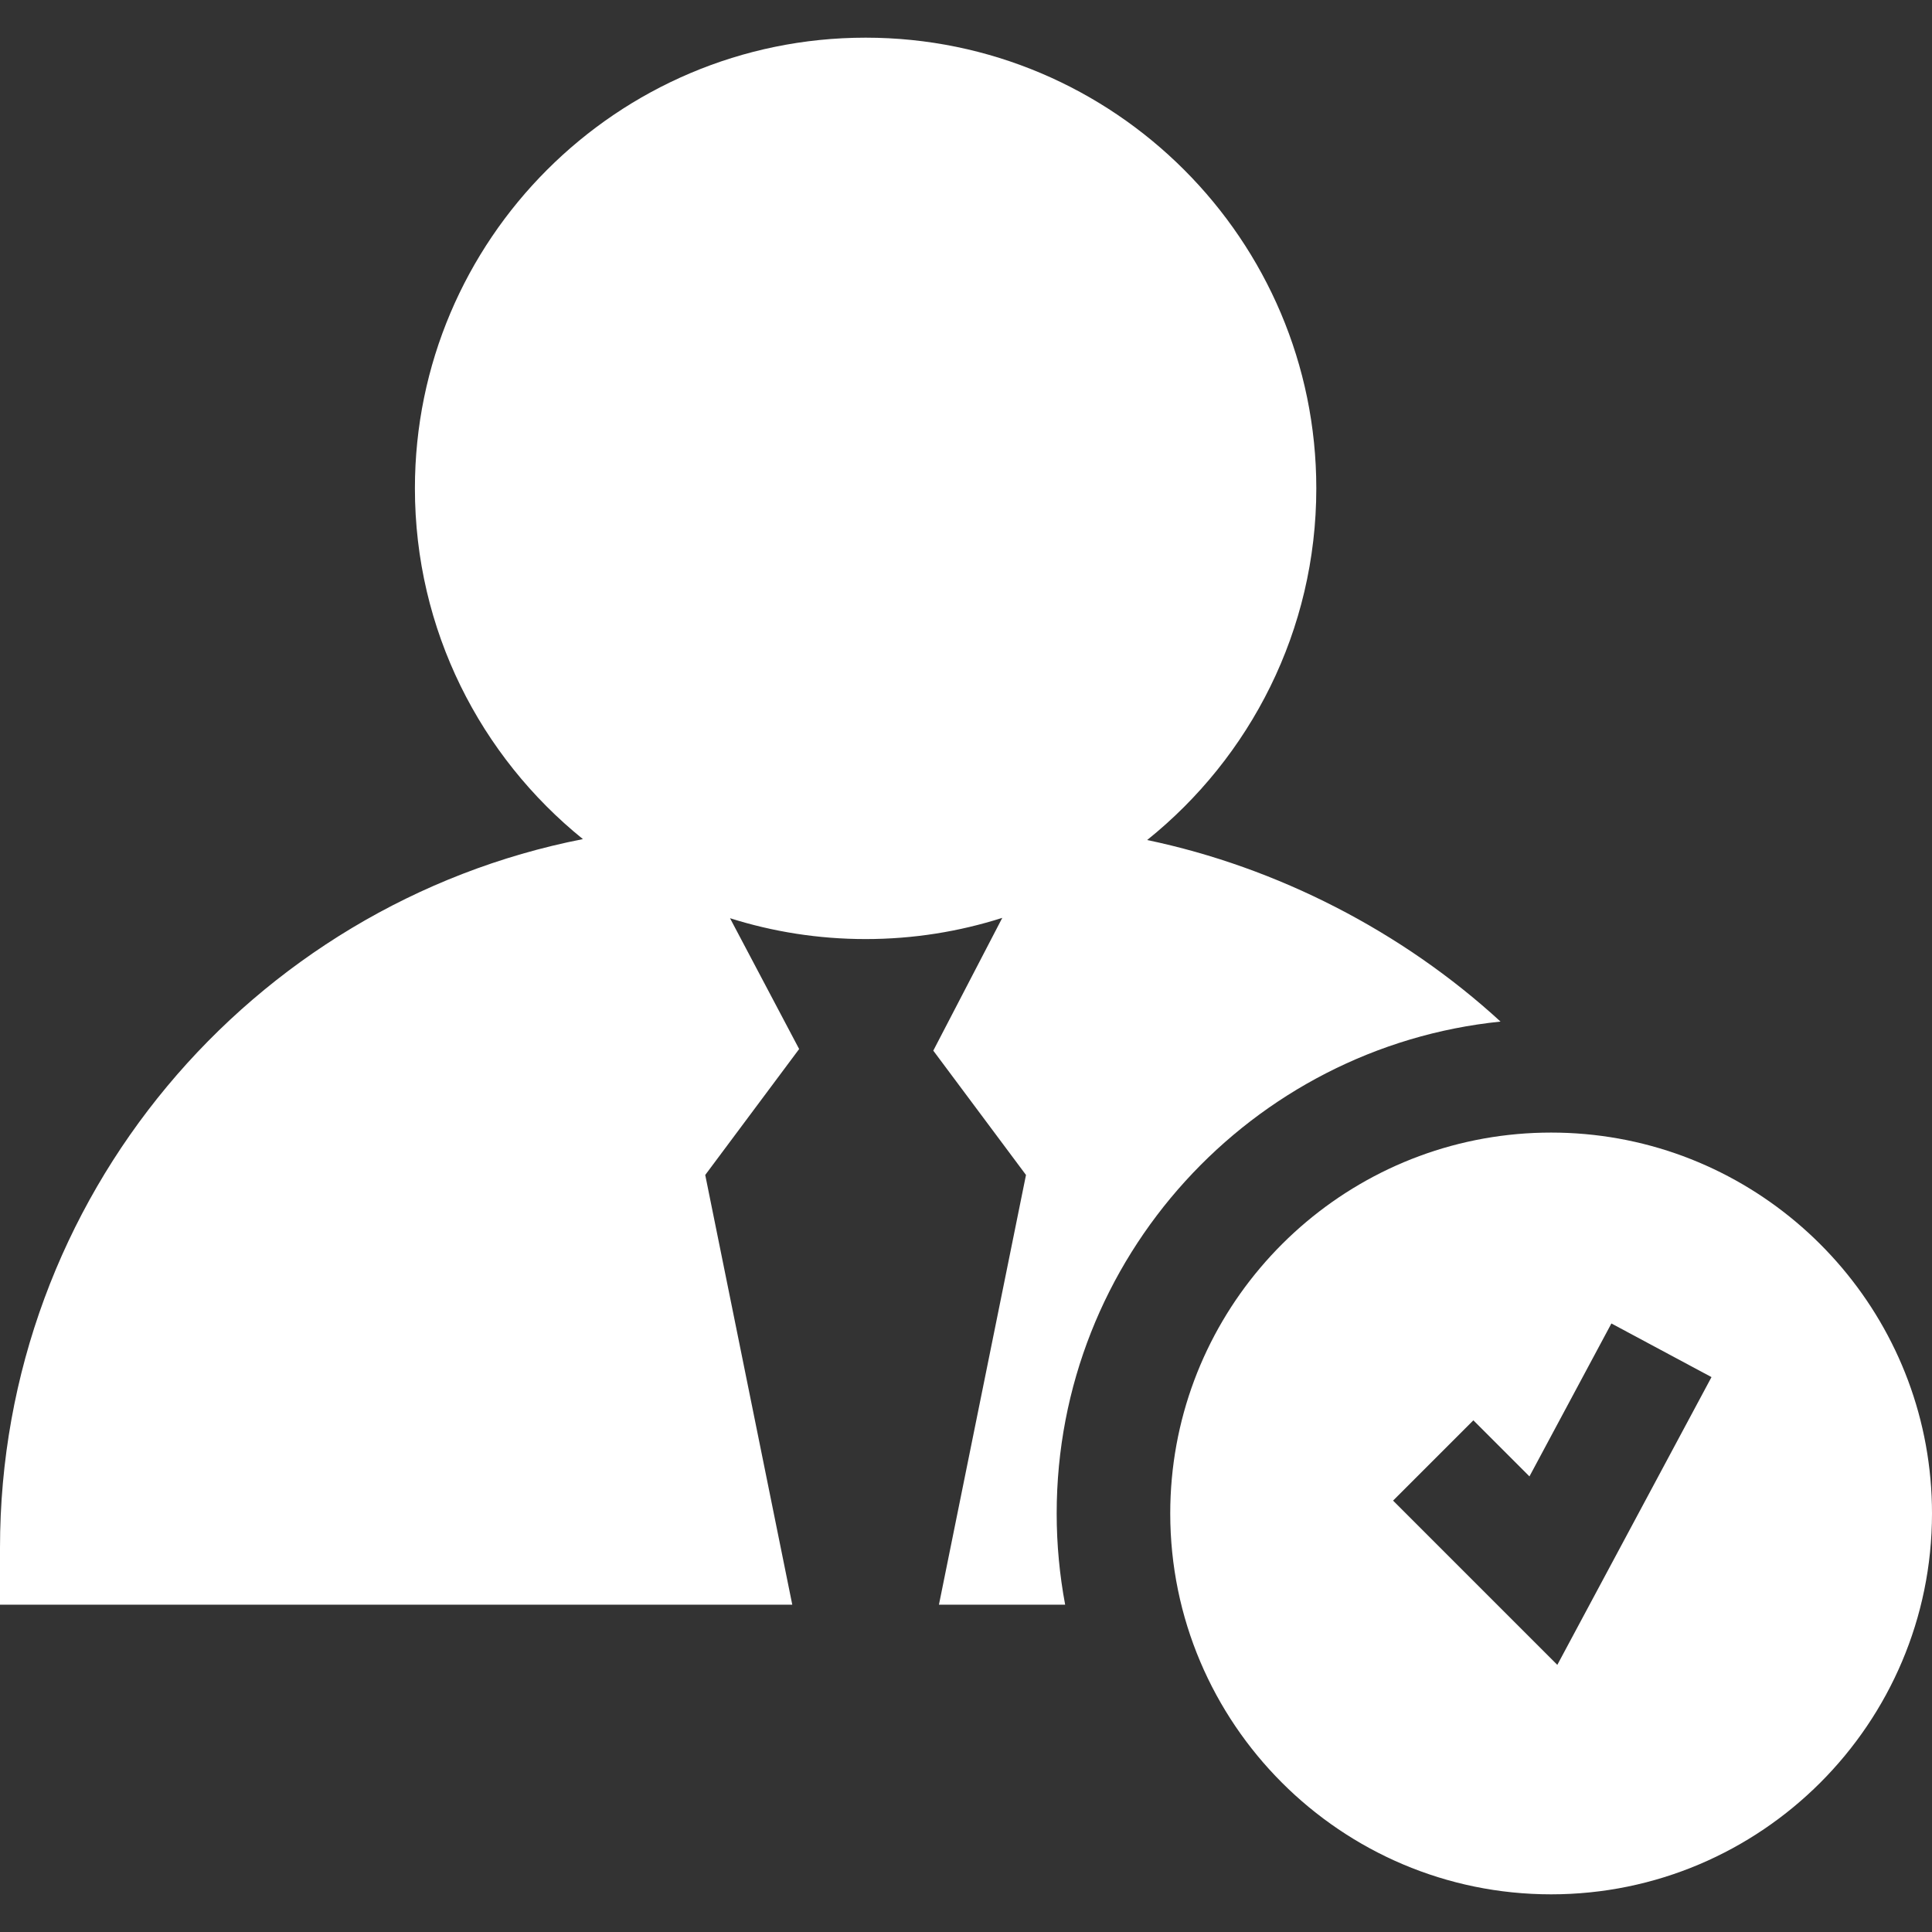
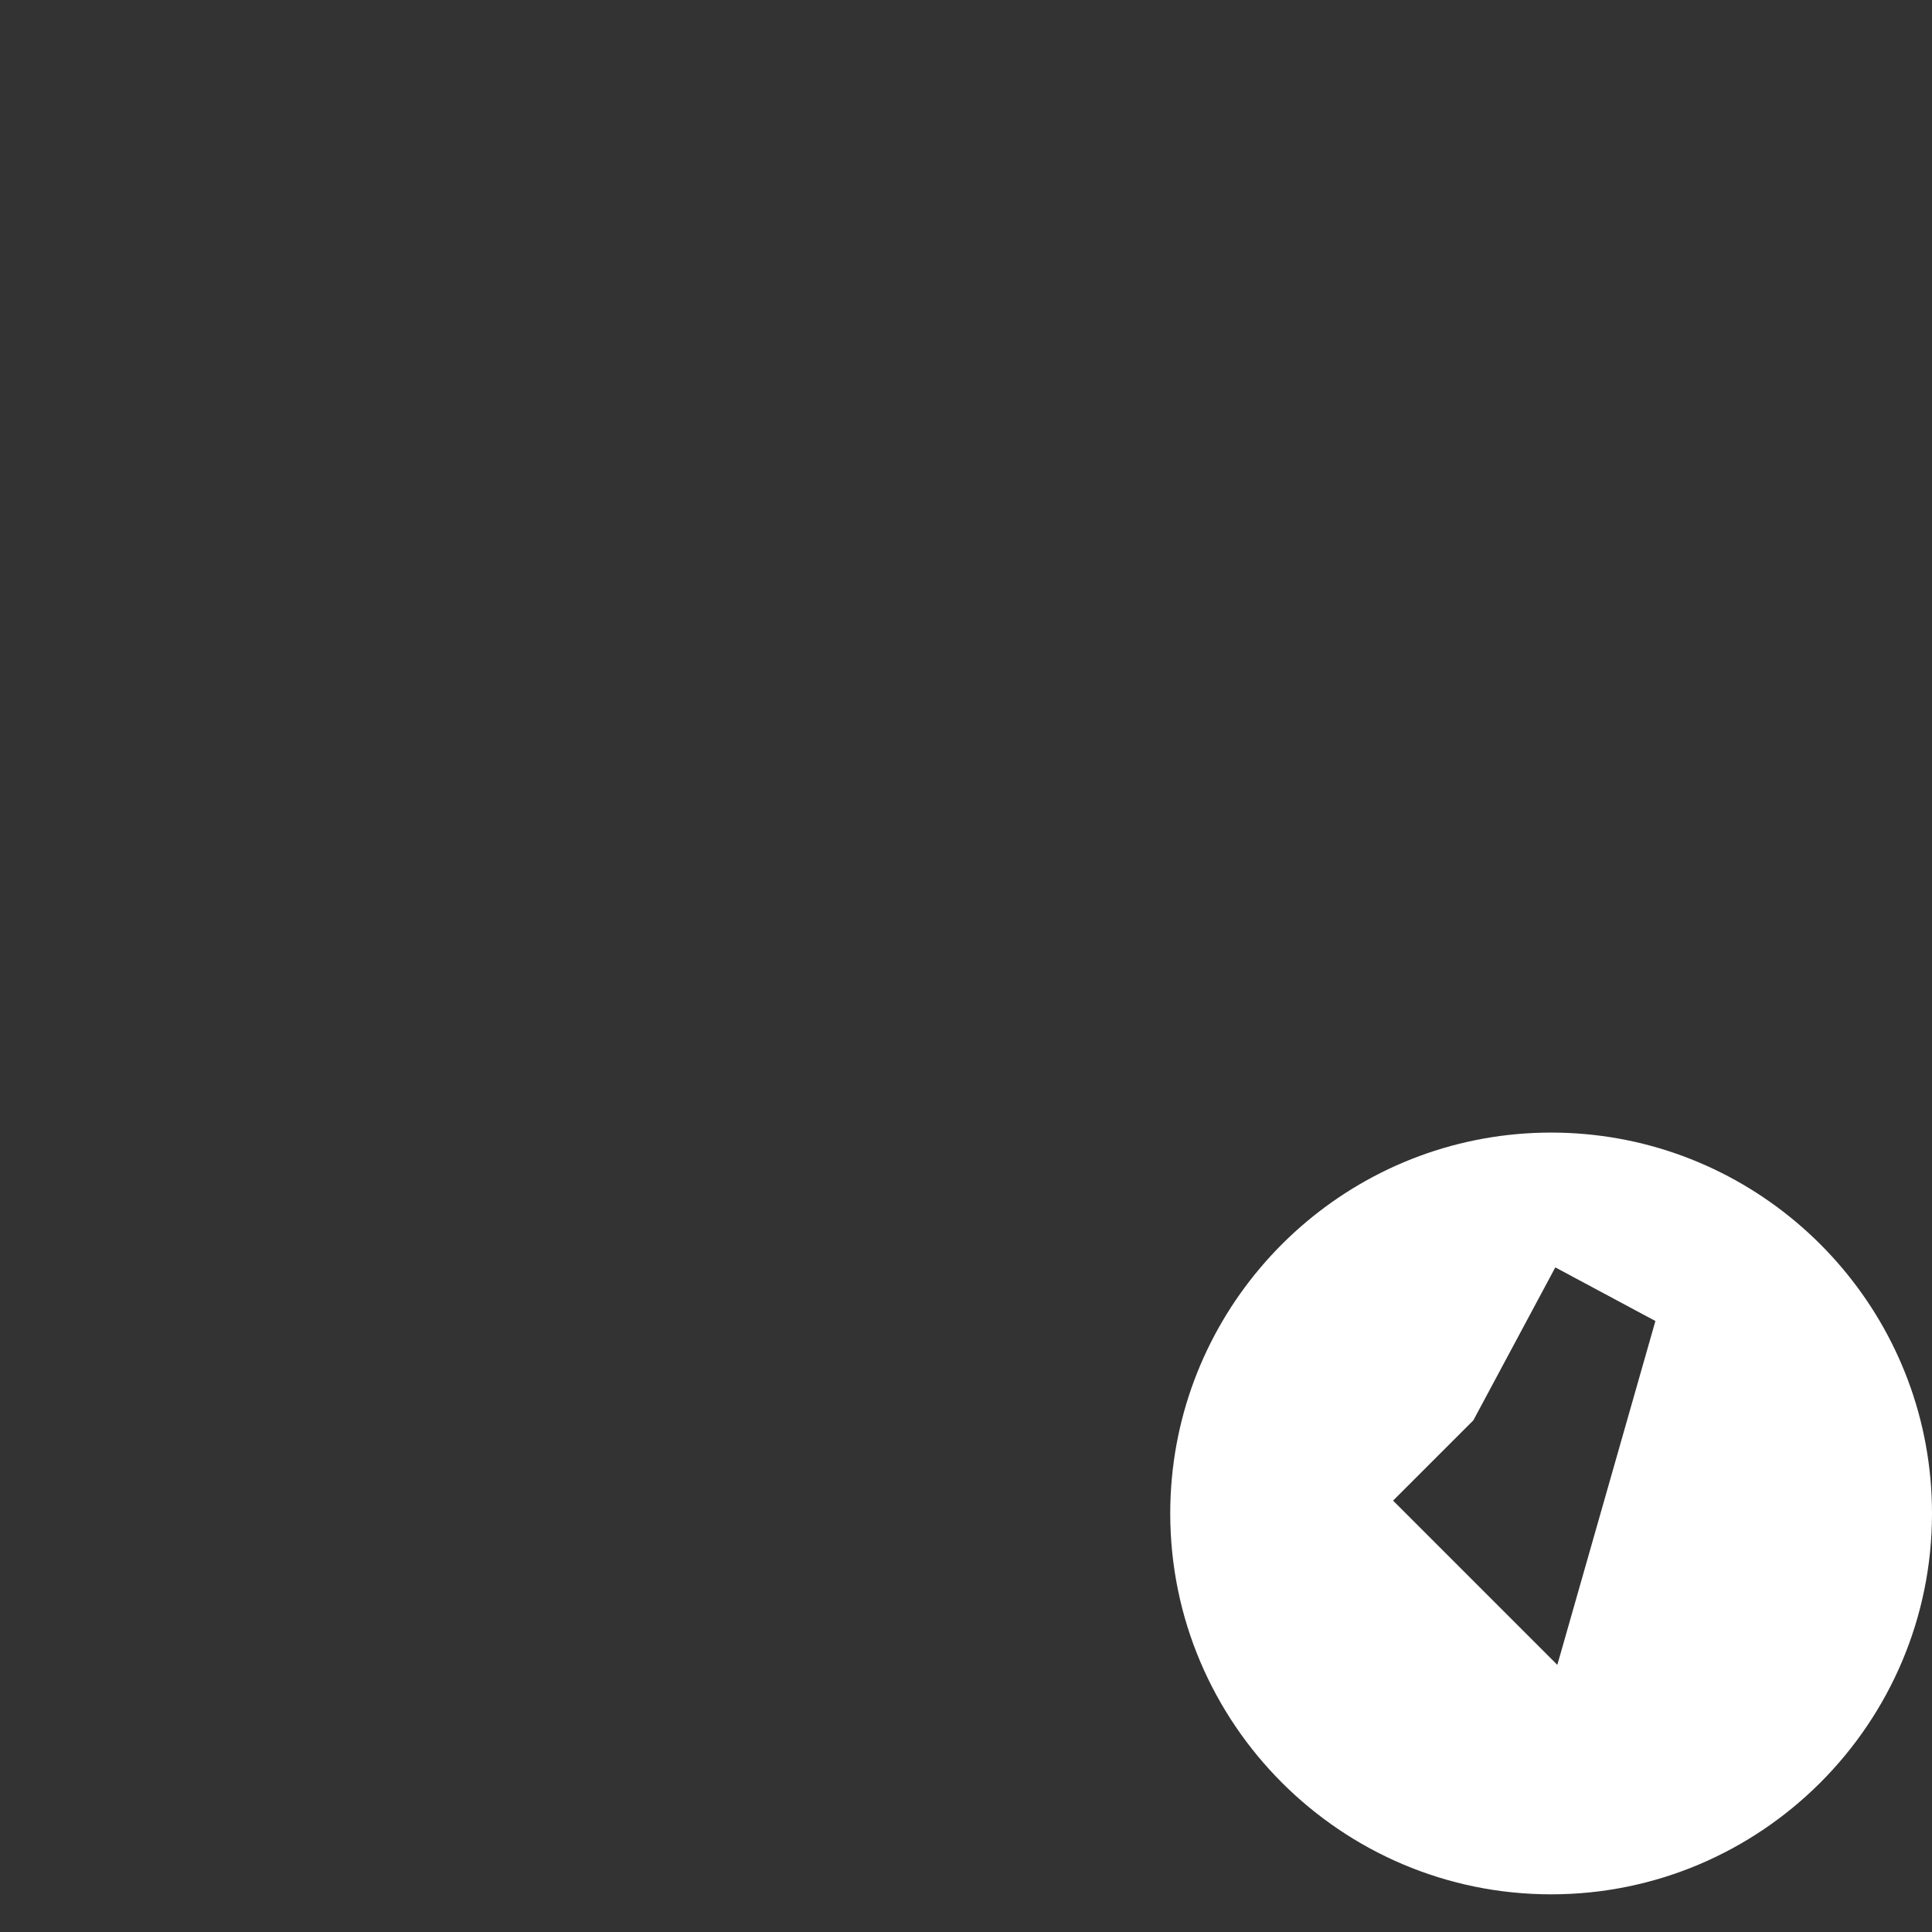
<svg xmlns="http://www.w3.org/2000/svg" version="1.1" id="Capa_1" x="0px" y="0px" viewBox="0 0 512 512" style="enable-background:new 0 0 512 512;" xml:space="preserve" width="512px" height="512px">
  <rect x="0" y="0" width="512" height="512" fill="#333333" stroke="none" />
  <g>
    <g>
-       <path d="M428.907,301.724c-5.793-1.037-11.757-1.579-17.844-1.579s-12.051,0.542-17.845,1.579    c-47.175,8.45-83.092,49.788-83.092,99.357c0,55.656,45.28,100.937,100.937,100.937S512,456.737,512,401.081    C512,351.513,476.083,310.174,428.907,301.724z M412.707,441.206l-43.53-43.53l21.28-21.28l14.864,14.864l21.715-40.528    l26.527,14.213L412.707,441.206z" fill="#FFFFFF" />
+       <path d="M428.907,301.724c-5.793-1.037-11.757-1.579-17.844-1.579s-12.051,0.542-17.845,1.579    c-47.175,8.45-83.092,49.788-83.092,99.357c0,55.656,45.28,100.937,100.937,100.937S512,456.737,512,401.081    C512,351.513,476.083,310.174,428.907,301.724z M412.707,441.206l-43.53-43.53l21.28-21.28l21.715-40.528    l26.527,14.213L412.707,441.206z" fill="#FFFFFF" />
    </g>
  </g>
  <g>
    <g>
-       <path d="M397.656,270.73c-26.019-23.885-59.171-40.907-93.65-48.114c27.309-21.907,44.827-55.541,44.827-93.194    c0-65.859-53.58-119.439-119.439-119.439s-119.439,53.58-119.439,119.439c0,37.513,17.388,71.035,44.522,92.948    C66.546,239.641,0,317.289,0,410.207v15.048h209.96l-23.066-113.877l24.886-33.376l-18.319-34.668    c11.346,3.587,23.417,5.528,35.934,5.528c12.622,0,24.79-1.974,36.219-5.62l-18.285,35.186l24.568,32.949L248.83,425.255h33.445    c-1.468-7.838-2.244-15.916-2.244-24.174C280.03,333.356,331.679,277.466,397.656,270.73z" fill="#FFFFFF" />
-     </g>
+       </g>
  </g>
  <g>
</g>
  <g>
</g>
  <g>
</g>
  <g>
</g>
  <g>
</g>
  <g>
</g>
  <g>
</g>
  <g>
</g>
  <g>
</g>
  <g>
</g>
  <g>
</g>
  <g>
</g>
  <g>
</g>
  <g>
</g>
  <g>
</g>
</svg>